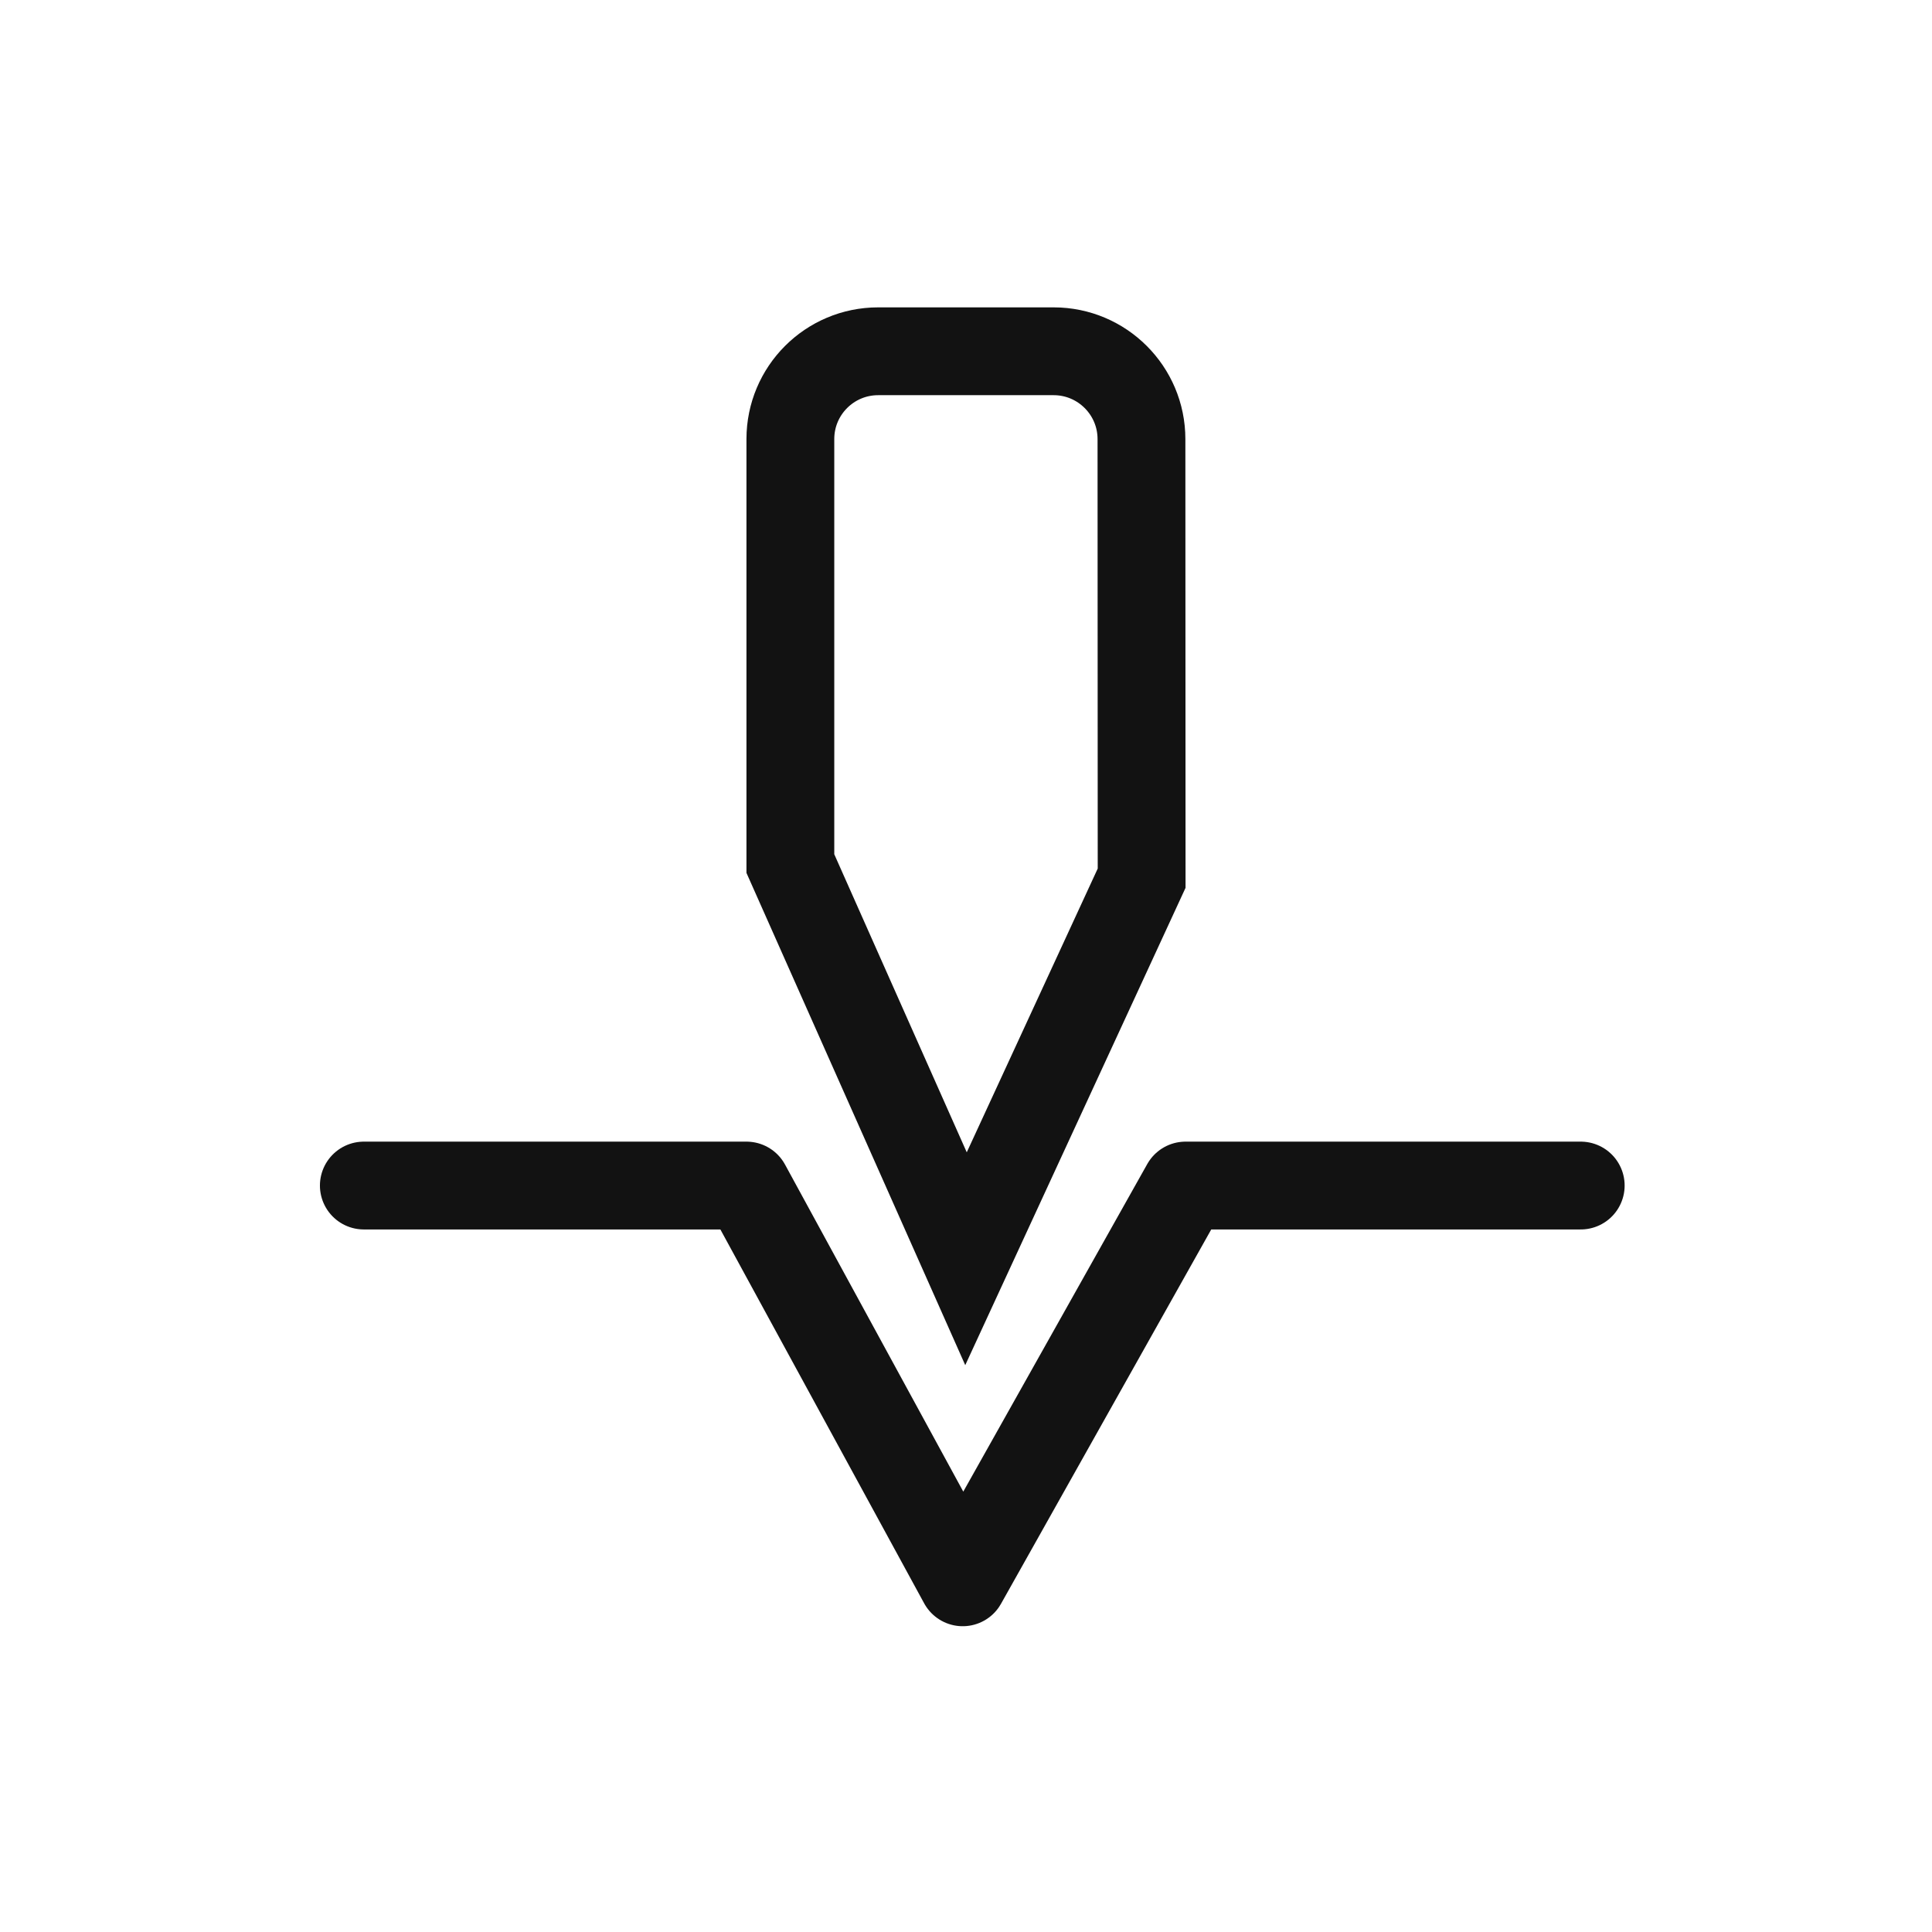
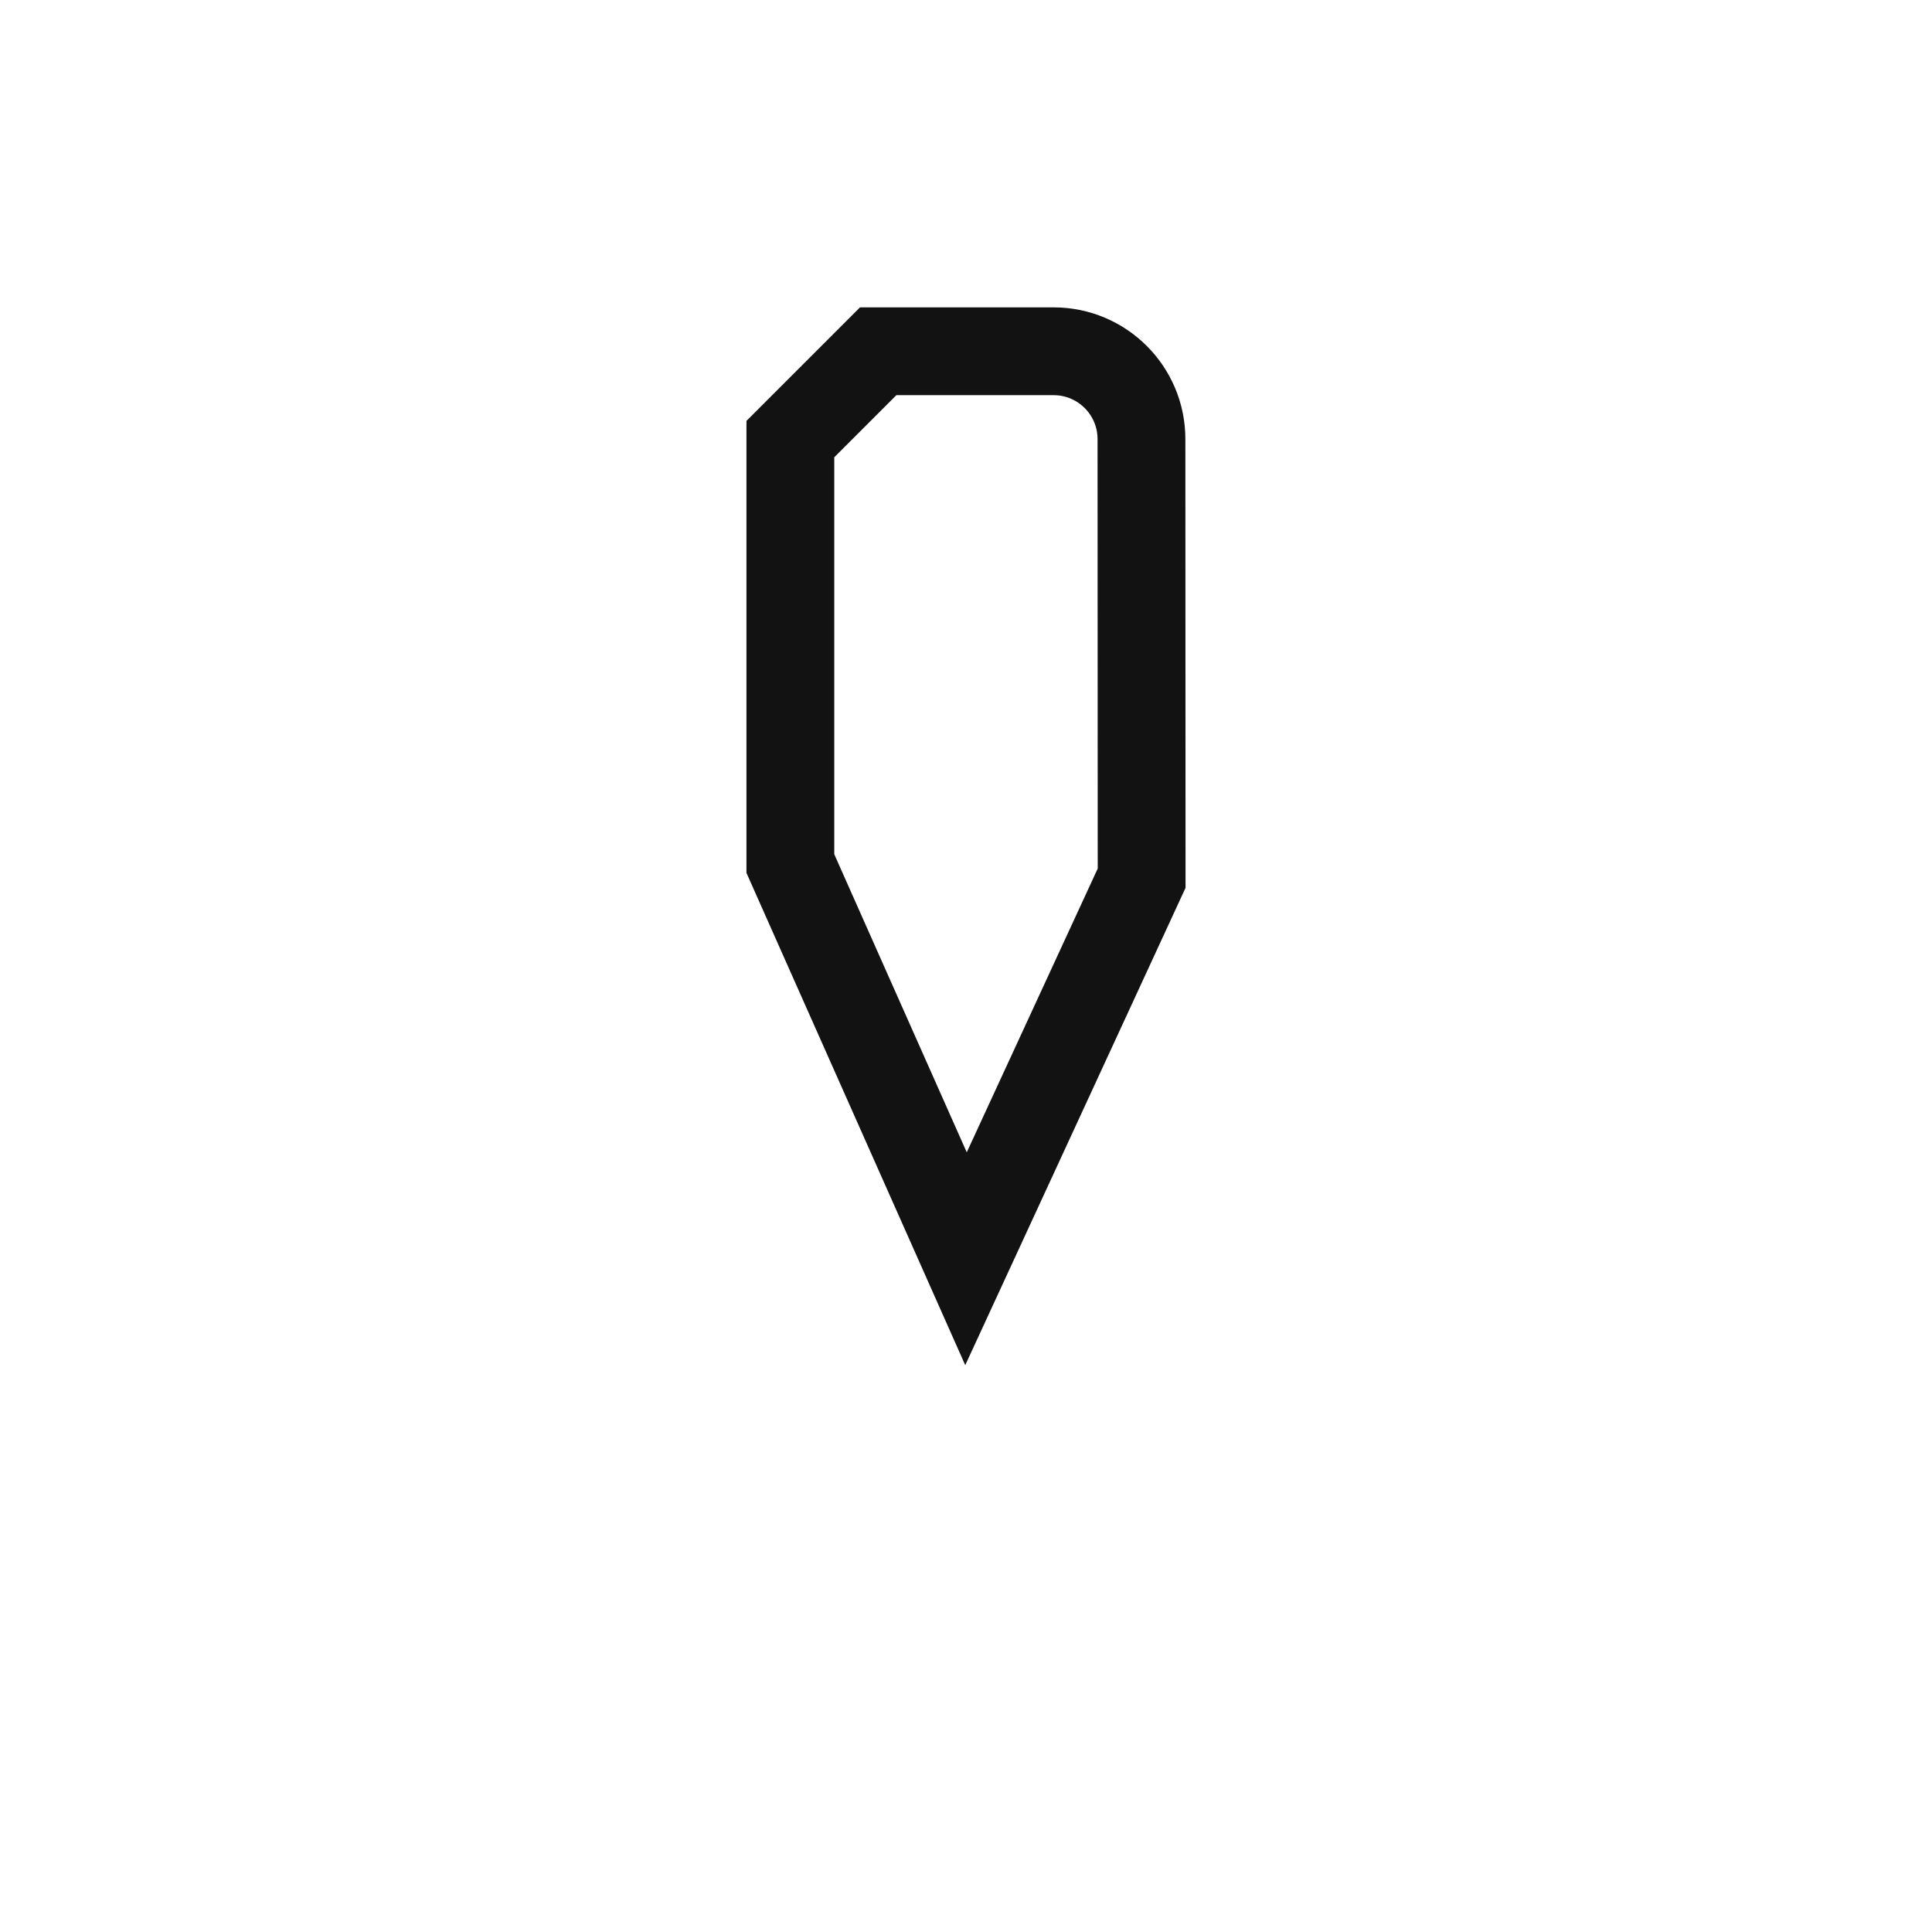
<svg xmlns="http://www.w3.org/2000/svg" id="Layer_1" data-name="Layer 1" viewBox="0 0 44 44">
  <rect width="44" height="44" fill="none" stroke-width="0" />
  <rect width="44" height="44" fill="none" stroke-width="0" />
-   <path id="Path_42017" data-name="Path 42017" d="M36,27h-9l-5.075,9.036-4.925-9.036h-8.714" fill="none" stroke="#121212" stroke-linecap="round" stroke-linejoin="round" stroke-width="2" />
-   <path id="Path_42016" data-name="Path 42016" d="M18,10v9.667l4,9,4-8.667-.004-10c0-1.104-.896-2-2-2h-3.996c-1.105,0-2,.895-2,2Z" fill="none" stroke="#121212" stroke-linecap="round" stroke-miterlimit="10" stroke-width="2" />
+   <path id="Path_42016" data-name="Path 42016" d="M18,10v9.667l4,9,4-8.667-.004-10c0-1.104-.896-2-2-2h-3.996Z" fill="none" stroke="#121212" stroke-linecap="round" stroke-miterlimit="10" stroke-width="2" />
</svg>